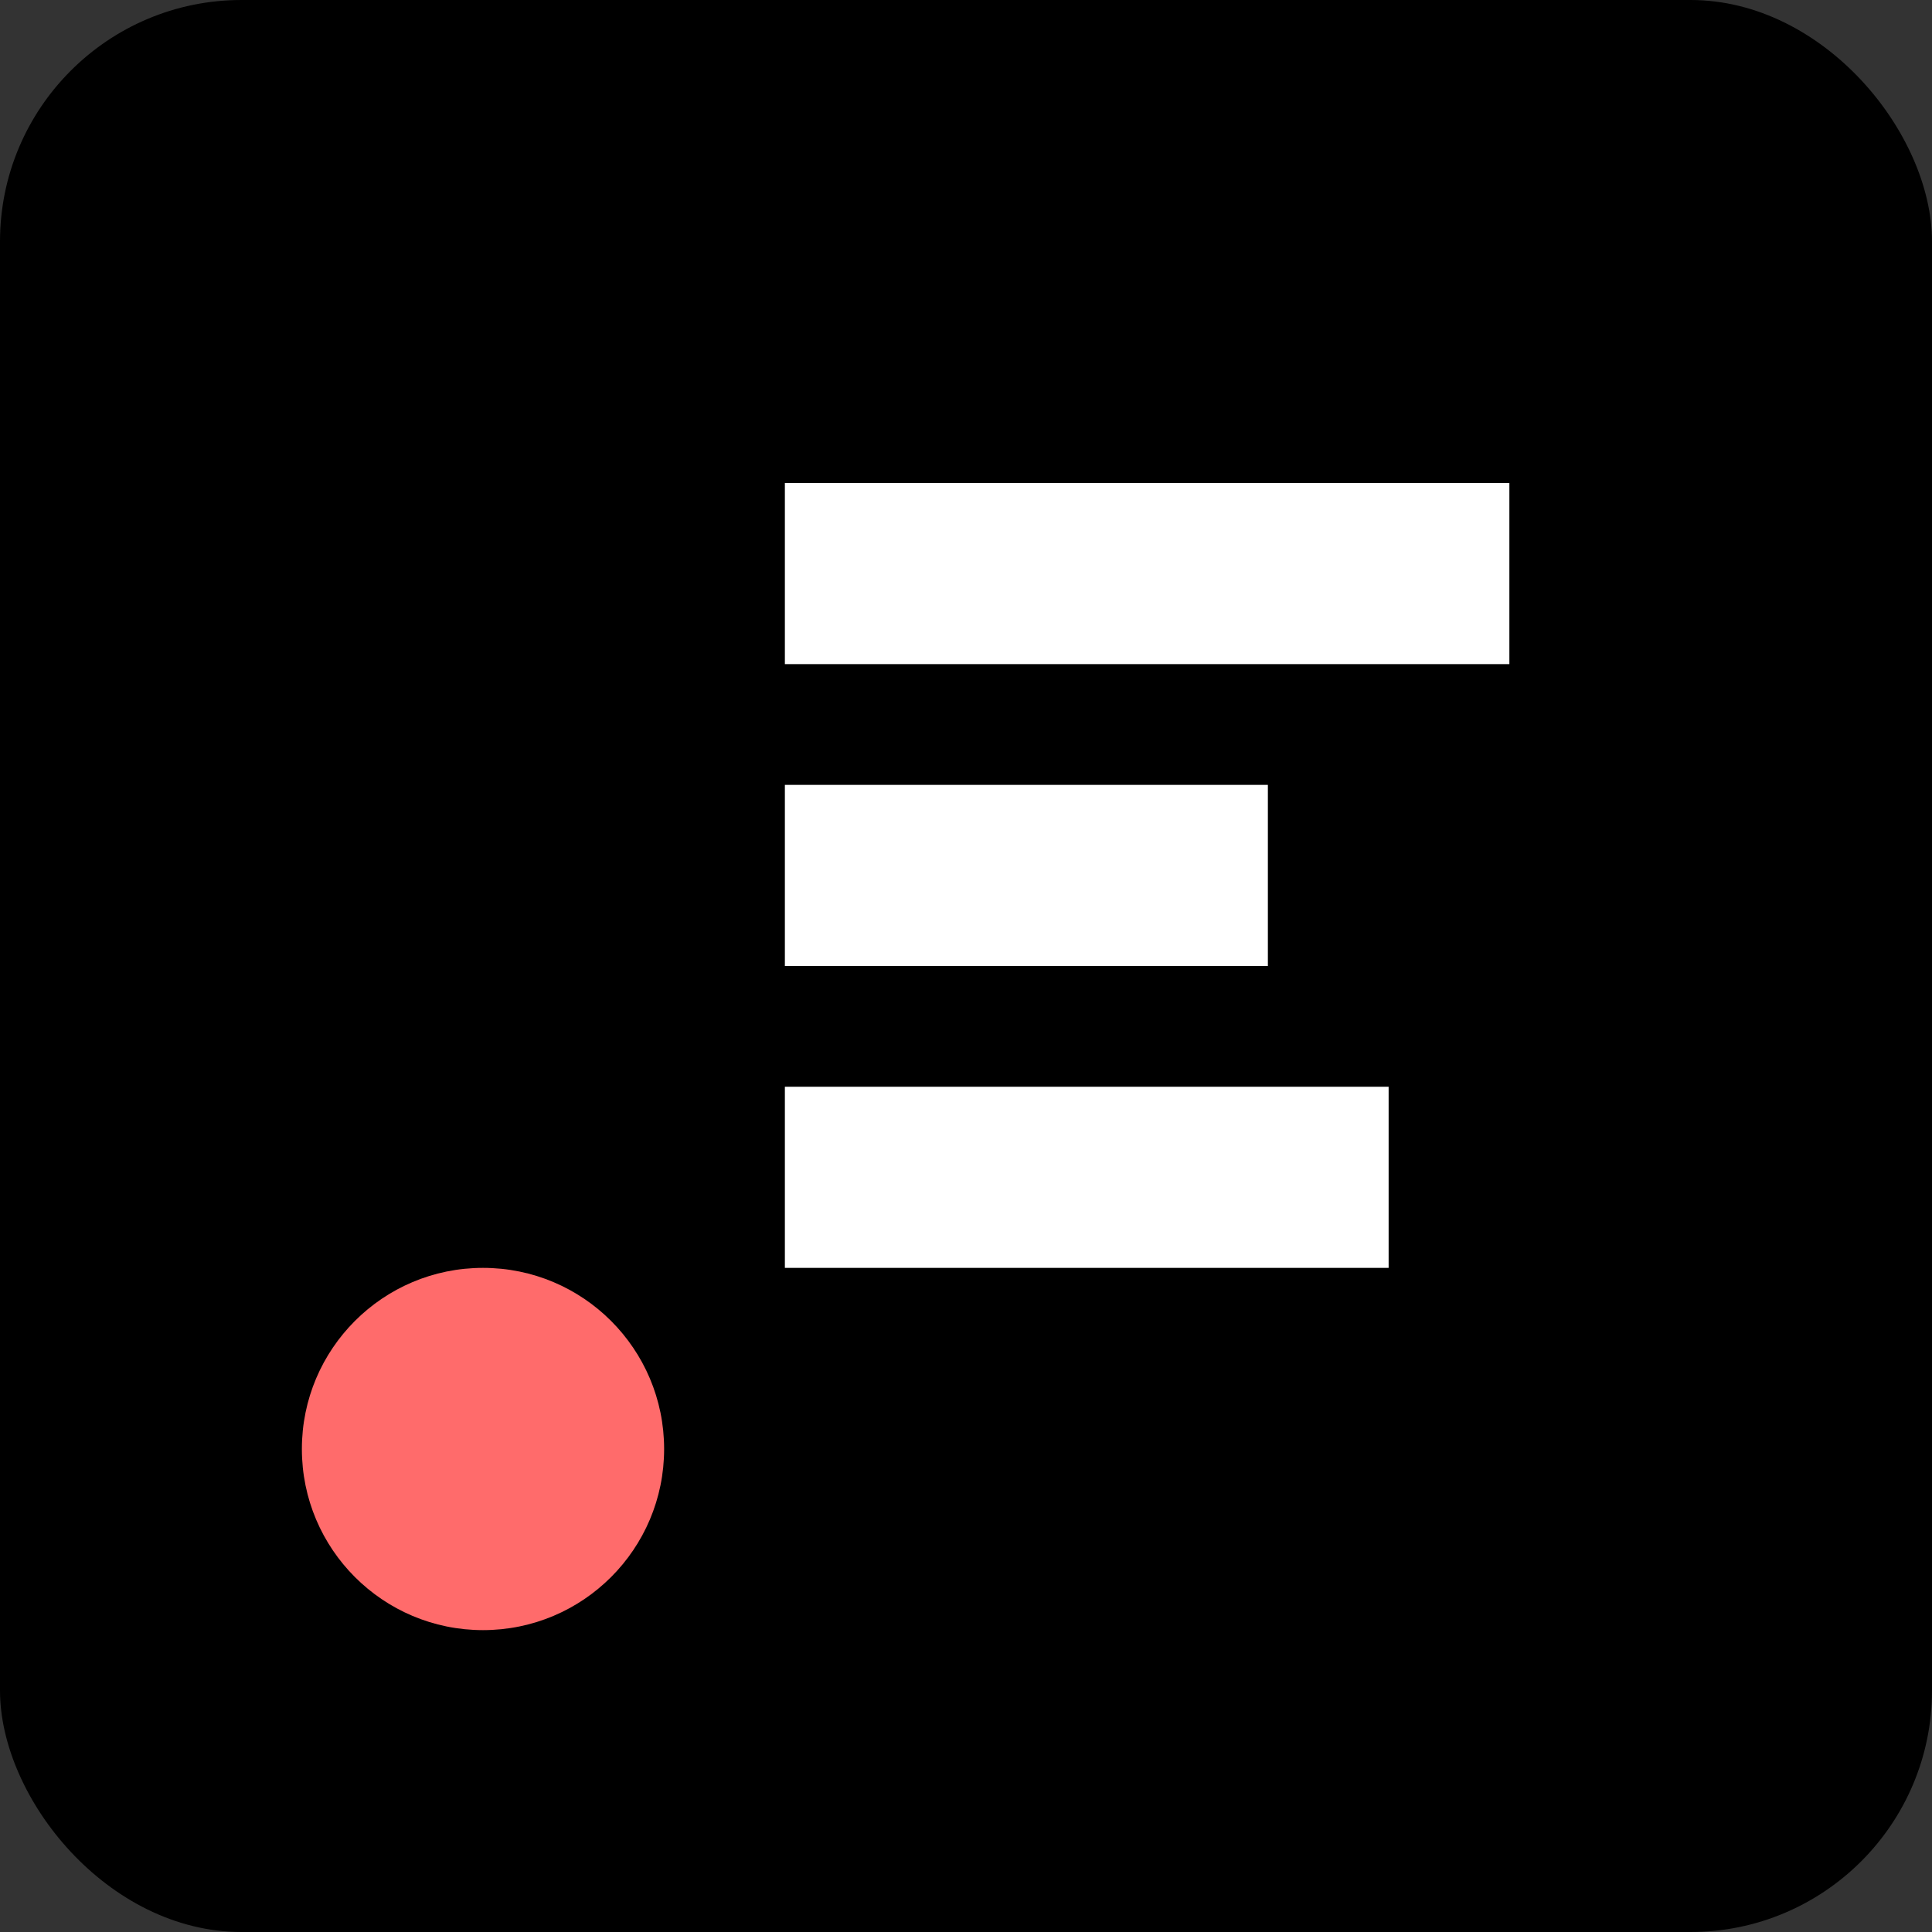
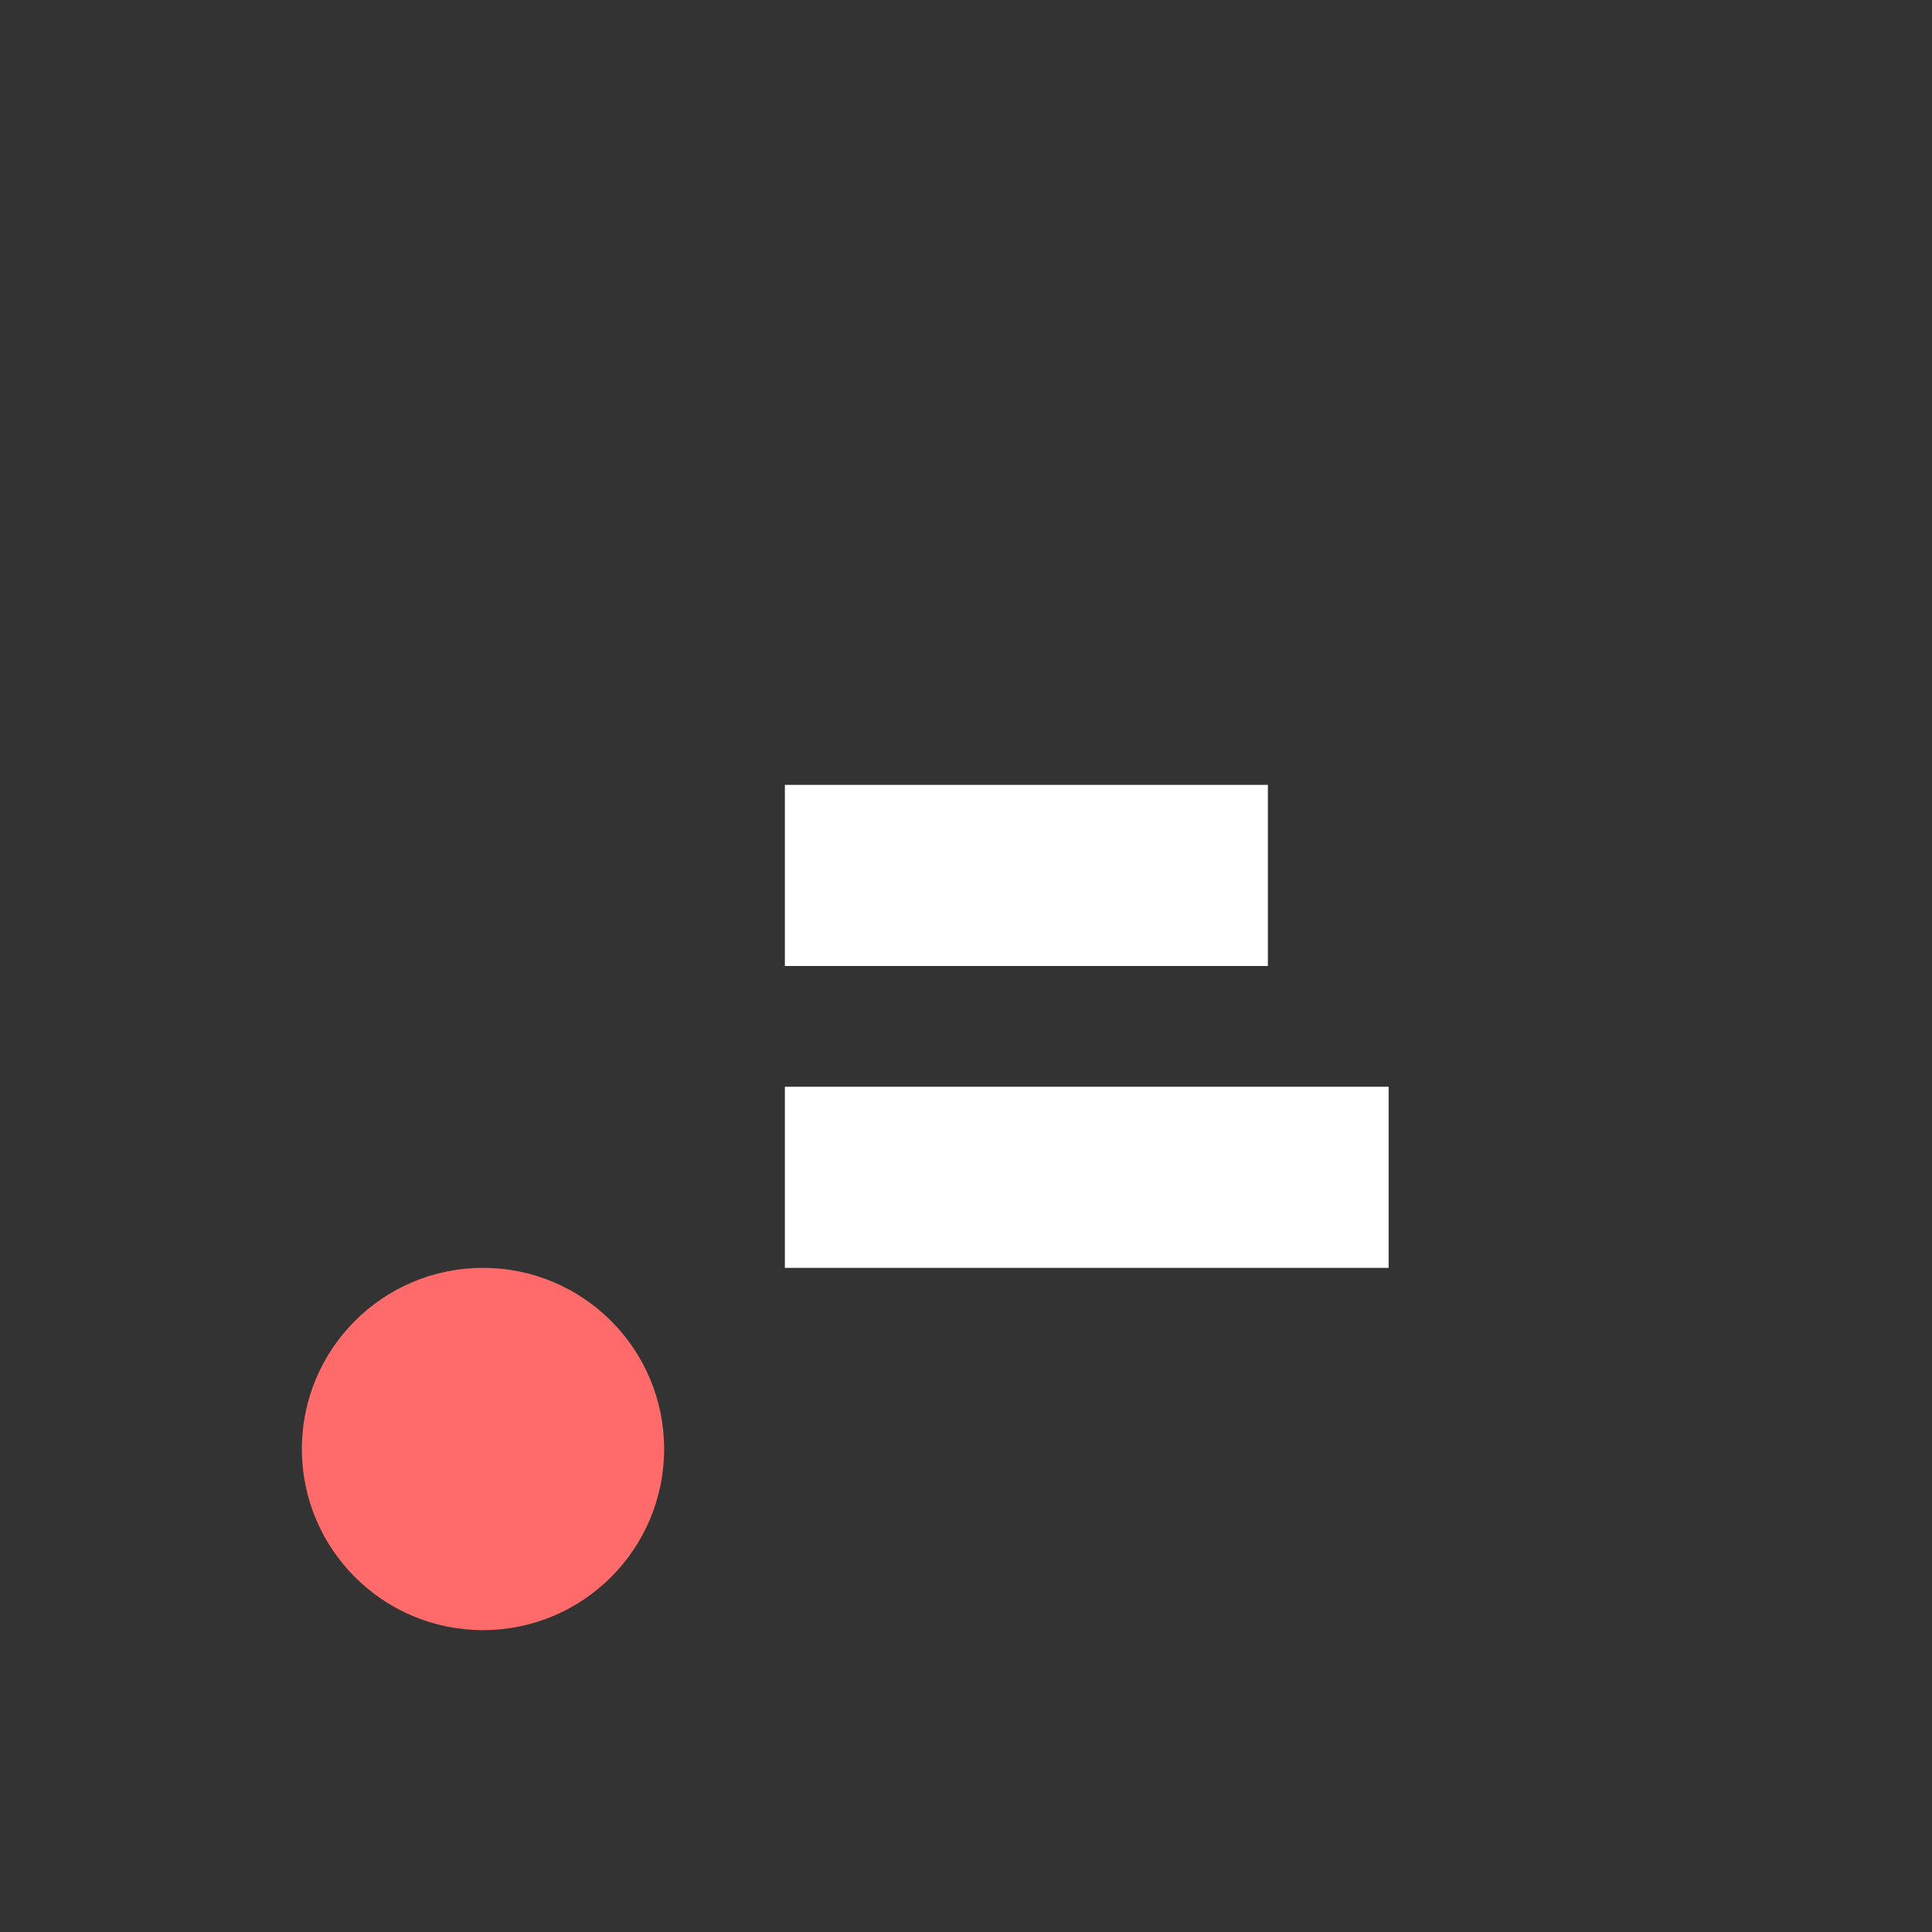
<svg xmlns="http://www.w3.org/2000/svg" width="32" height="32" viewBox="0 0 32 32" fill="none">
  <rect x="0" y="0" width="32" height="32" fill="#333333" stroke="none" />
-   <rect width="32" height="32" rx="4" fill="#000" />
  <circle cx="8" cy="24" r="3" fill="#ff6b6b" />
-   <rect x="13" y="8" width="12" height="3" fill="#fff" />
  <rect x="13" y="13" width="8" height="3" fill="#fff" />
  <rect x="13" y="18" width="10" height="3" fill="#fff" />
</svg>